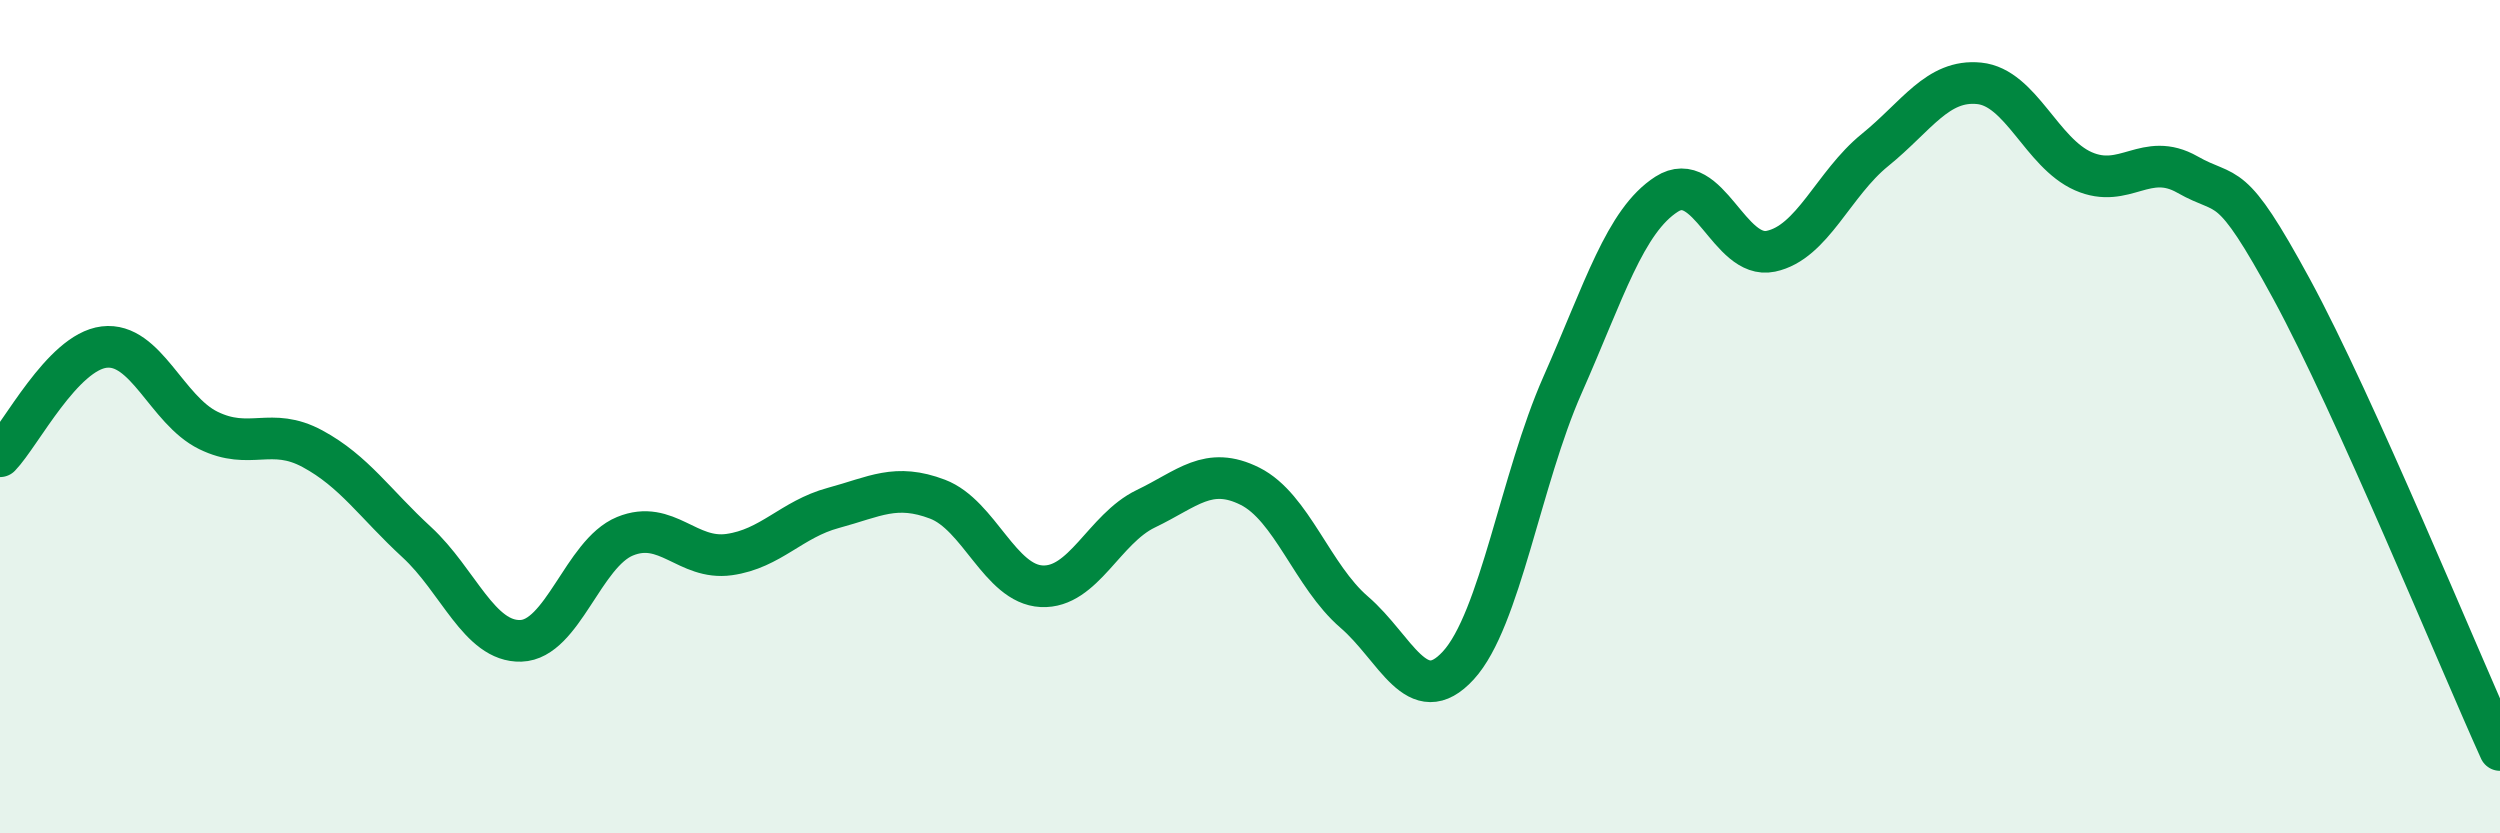
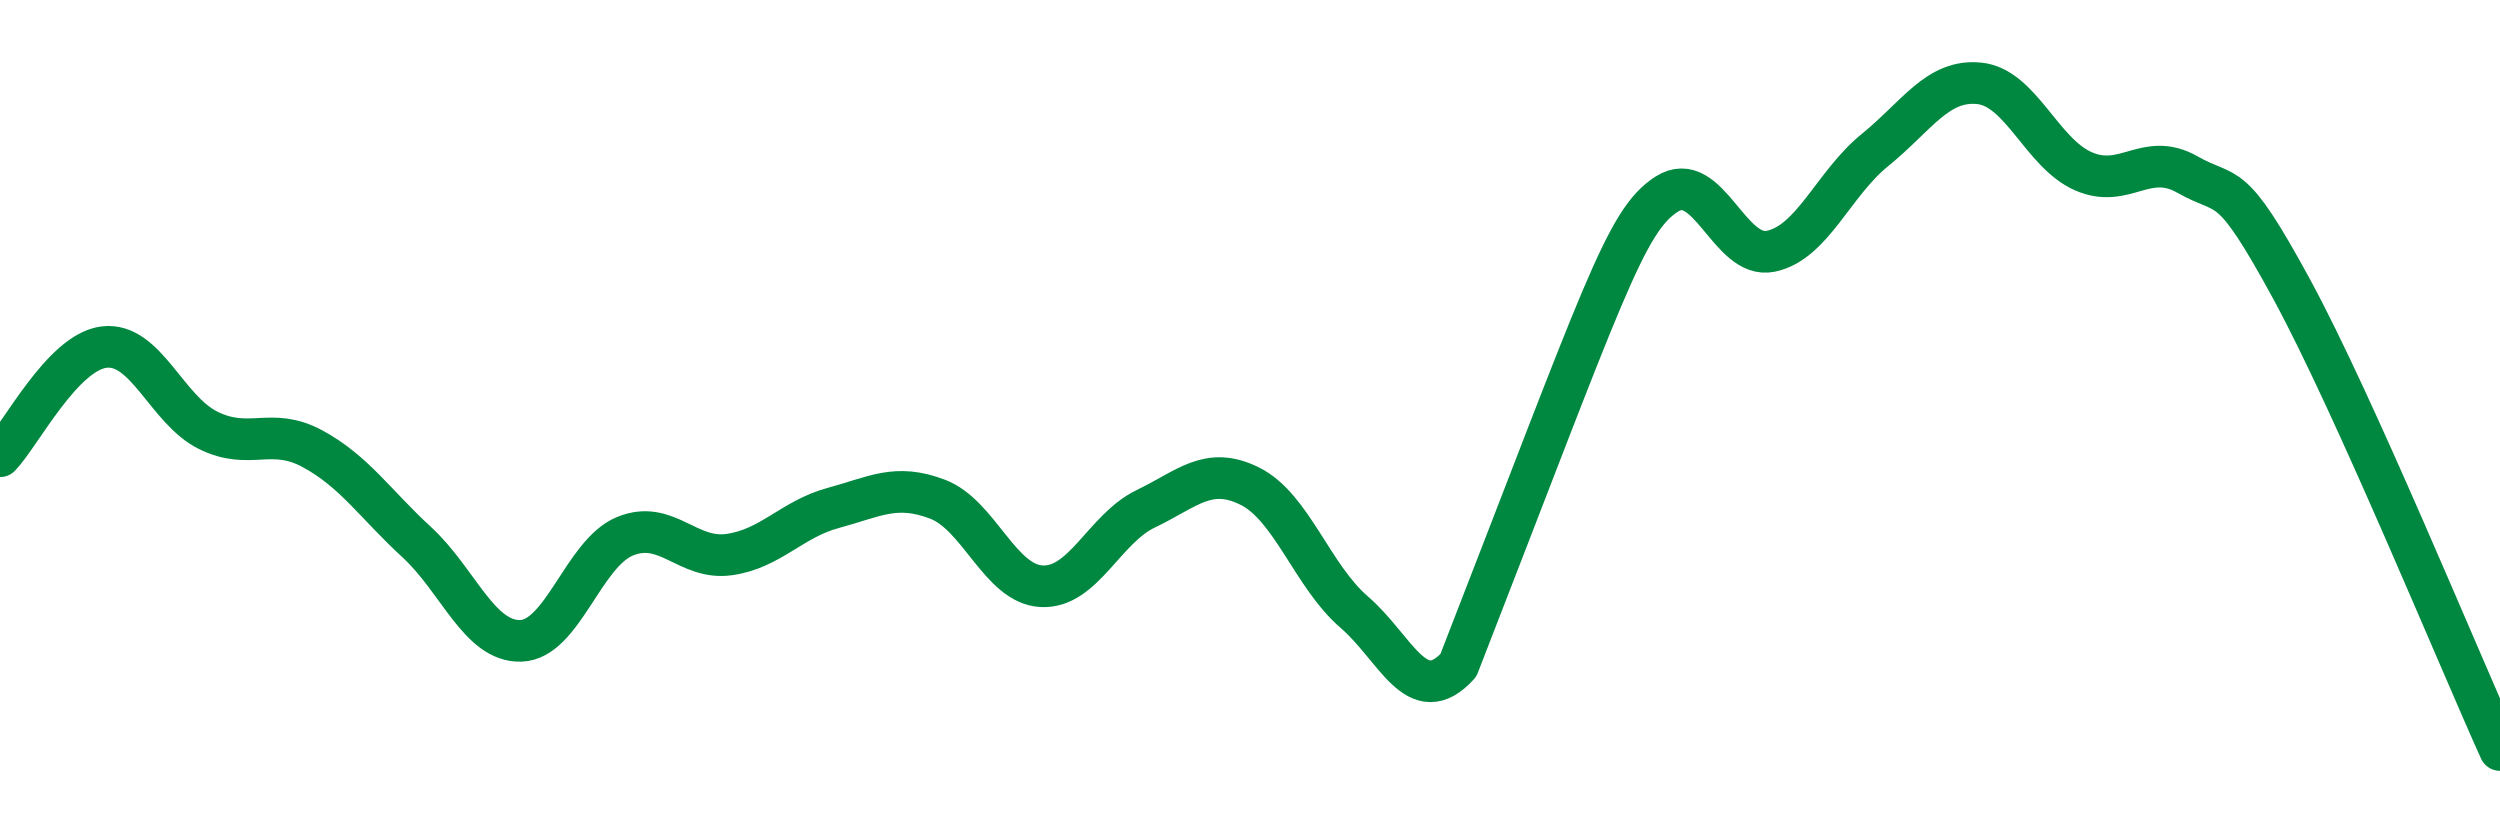
<svg xmlns="http://www.w3.org/2000/svg" width="60" height="20" viewBox="0 0 60 20">
-   <path d="M 0,10.95 C 0.5,10.43 1.5,8.45 2.5,8.33 C 3.5,8.21 4,9.84 5,10.33 C 6,10.82 6.5,10.23 7.5,10.77 C 8.5,11.31 9,12.09 10,13.01 C 11,13.93 11.5,15.41 12.5,15.38 C 13.5,15.35 14,13.28 15,12.87 C 16,12.46 16.5,13.45 17.5,13.31 C 18.5,13.17 19,12.46 20,12.19 C 21,11.92 21.5,11.6 22.5,11.98 C 23.5,12.36 24,14.02 25,14.07 C 26,14.12 26.5,12.69 27.5,12.21 C 28.5,11.73 29,11.17 30,11.67 C 31,12.17 31.5,13.83 32.5,14.69 C 33.5,15.55 34,17.06 35,15.97 C 36,14.88 36.5,11.5 37.5,9.24 C 38.5,6.98 39,5.3 40,4.66 C 41,4.02 41.5,6.24 42.5,6.03 C 43.5,5.82 44,4.41 45,3.6 C 46,2.79 46.5,1.9 47.5,2 C 48.5,2.1 49,3.67 50,4.11 C 51,4.55 51.5,3.62 52.5,4.19 C 53.5,4.76 53.5,4.18 55,6.94 C 56.5,9.7 59,15.79 60,18L60 20L0 20Z" fill="#008740" opacity="0.1" stroke-linecap="round" stroke-linejoin="round" />
-   <path d="M 0,10.95 C 0.5,10.43 1.5,8.45 2.5,8.33 C 3.5,8.21 4,9.84 5,10.33 C 6,10.82 6.5,10.23 7.5,10.77 C 8.5,11.31 9,12.09 10,13.01 C 11,13.93 11.5,15.41 12.5,15.38 C 13.5,15.35 14,13.28 15,12.87 C 16,12.46 16.5,13.45 17.5,13.31 C 18.5,13.17 19,12.46 20,12.19 C 21,11.92 21.5,11.6 22.5,11.98 C 23.5,12.36 24,14.02 25,14.07 C 26,14.12 26.5,12.69 27.5,12.21 C 28.5,11.73 29,11.17 30,11.67 C 31,12.17 31.5,13.83 32.5,14.69 C 33.5,15.55 34,17.06 35,15.97 C 36,14.88 36.5,11.5 37.5,9.24 C 38.5,6.98 39,5.3 40,4.66 C 41,4.02 41.5,6.24 42.5,6.03 C 43.5,5.82 44,4.41 45,3.6 C 46,2.79 46.5,1.9 47.5,2 C 48.5,2.1 49,3.67 50,4.11 C 51,4.55 51.5,3.62 52.5,4.19 C 53.5,4.76 53.5,4.18 55,6.94 C 56.5,9.7 59,15.79 60,18" stroke="#008740" stroke-width="1" fill="none" stroke-linecap="round" stroke-linejoin="round" />
+   <path d="M 0,10.95 C 0.5,10.43 1.5,8.45 2.5,8.33 C 3.5,8.21 4,9.84 5,10.33 C 6,10.82 6.5,10.23 7.5,10.77 C 8.5,11.31 9,12.09 10,13.01 C 11,13.93 11.5,15.41 12.5,15.38 C 13.5,15.35 14,13.28 15,12.87 C 16,12.46 16.5,13.45 17.5,13.31 C 18.5,13.17 19,12.46 20,12.19 C 21,11.92 21.5,11.6 22.5,11.98 C 23.5,12.36 24,14.02 25,14.07 C 26,14.12 26.5,12.69 27.5,12.21 C 28.5,11.73 29,11.17 30,11.67 C 31,12.17 31.5,13.83 32.5,14.69 C 33.5,15.55 34,17.06 35,15.97 C 38.5,6.98 39,5.3 40,4.66 C 41,4.02 41.5,6.24 42.5,6.03 C 43.5,5.82 44,4.41 45,3.6 C 46,2.79 46.5,1.9 47.5,2 C 48.5,2.1 49,3.67 50,4.11 C 51,4.55 51.5,3.62 52.5,4.19 C 53.5,4.76 53.5,4.18 55,6.94 C 56.5,9.7 59,15.79 60,18" stroke="#008740" stroke-width="1" fill="none" stroke-linecap="round" stroke-linejoin="round" />
</svg>